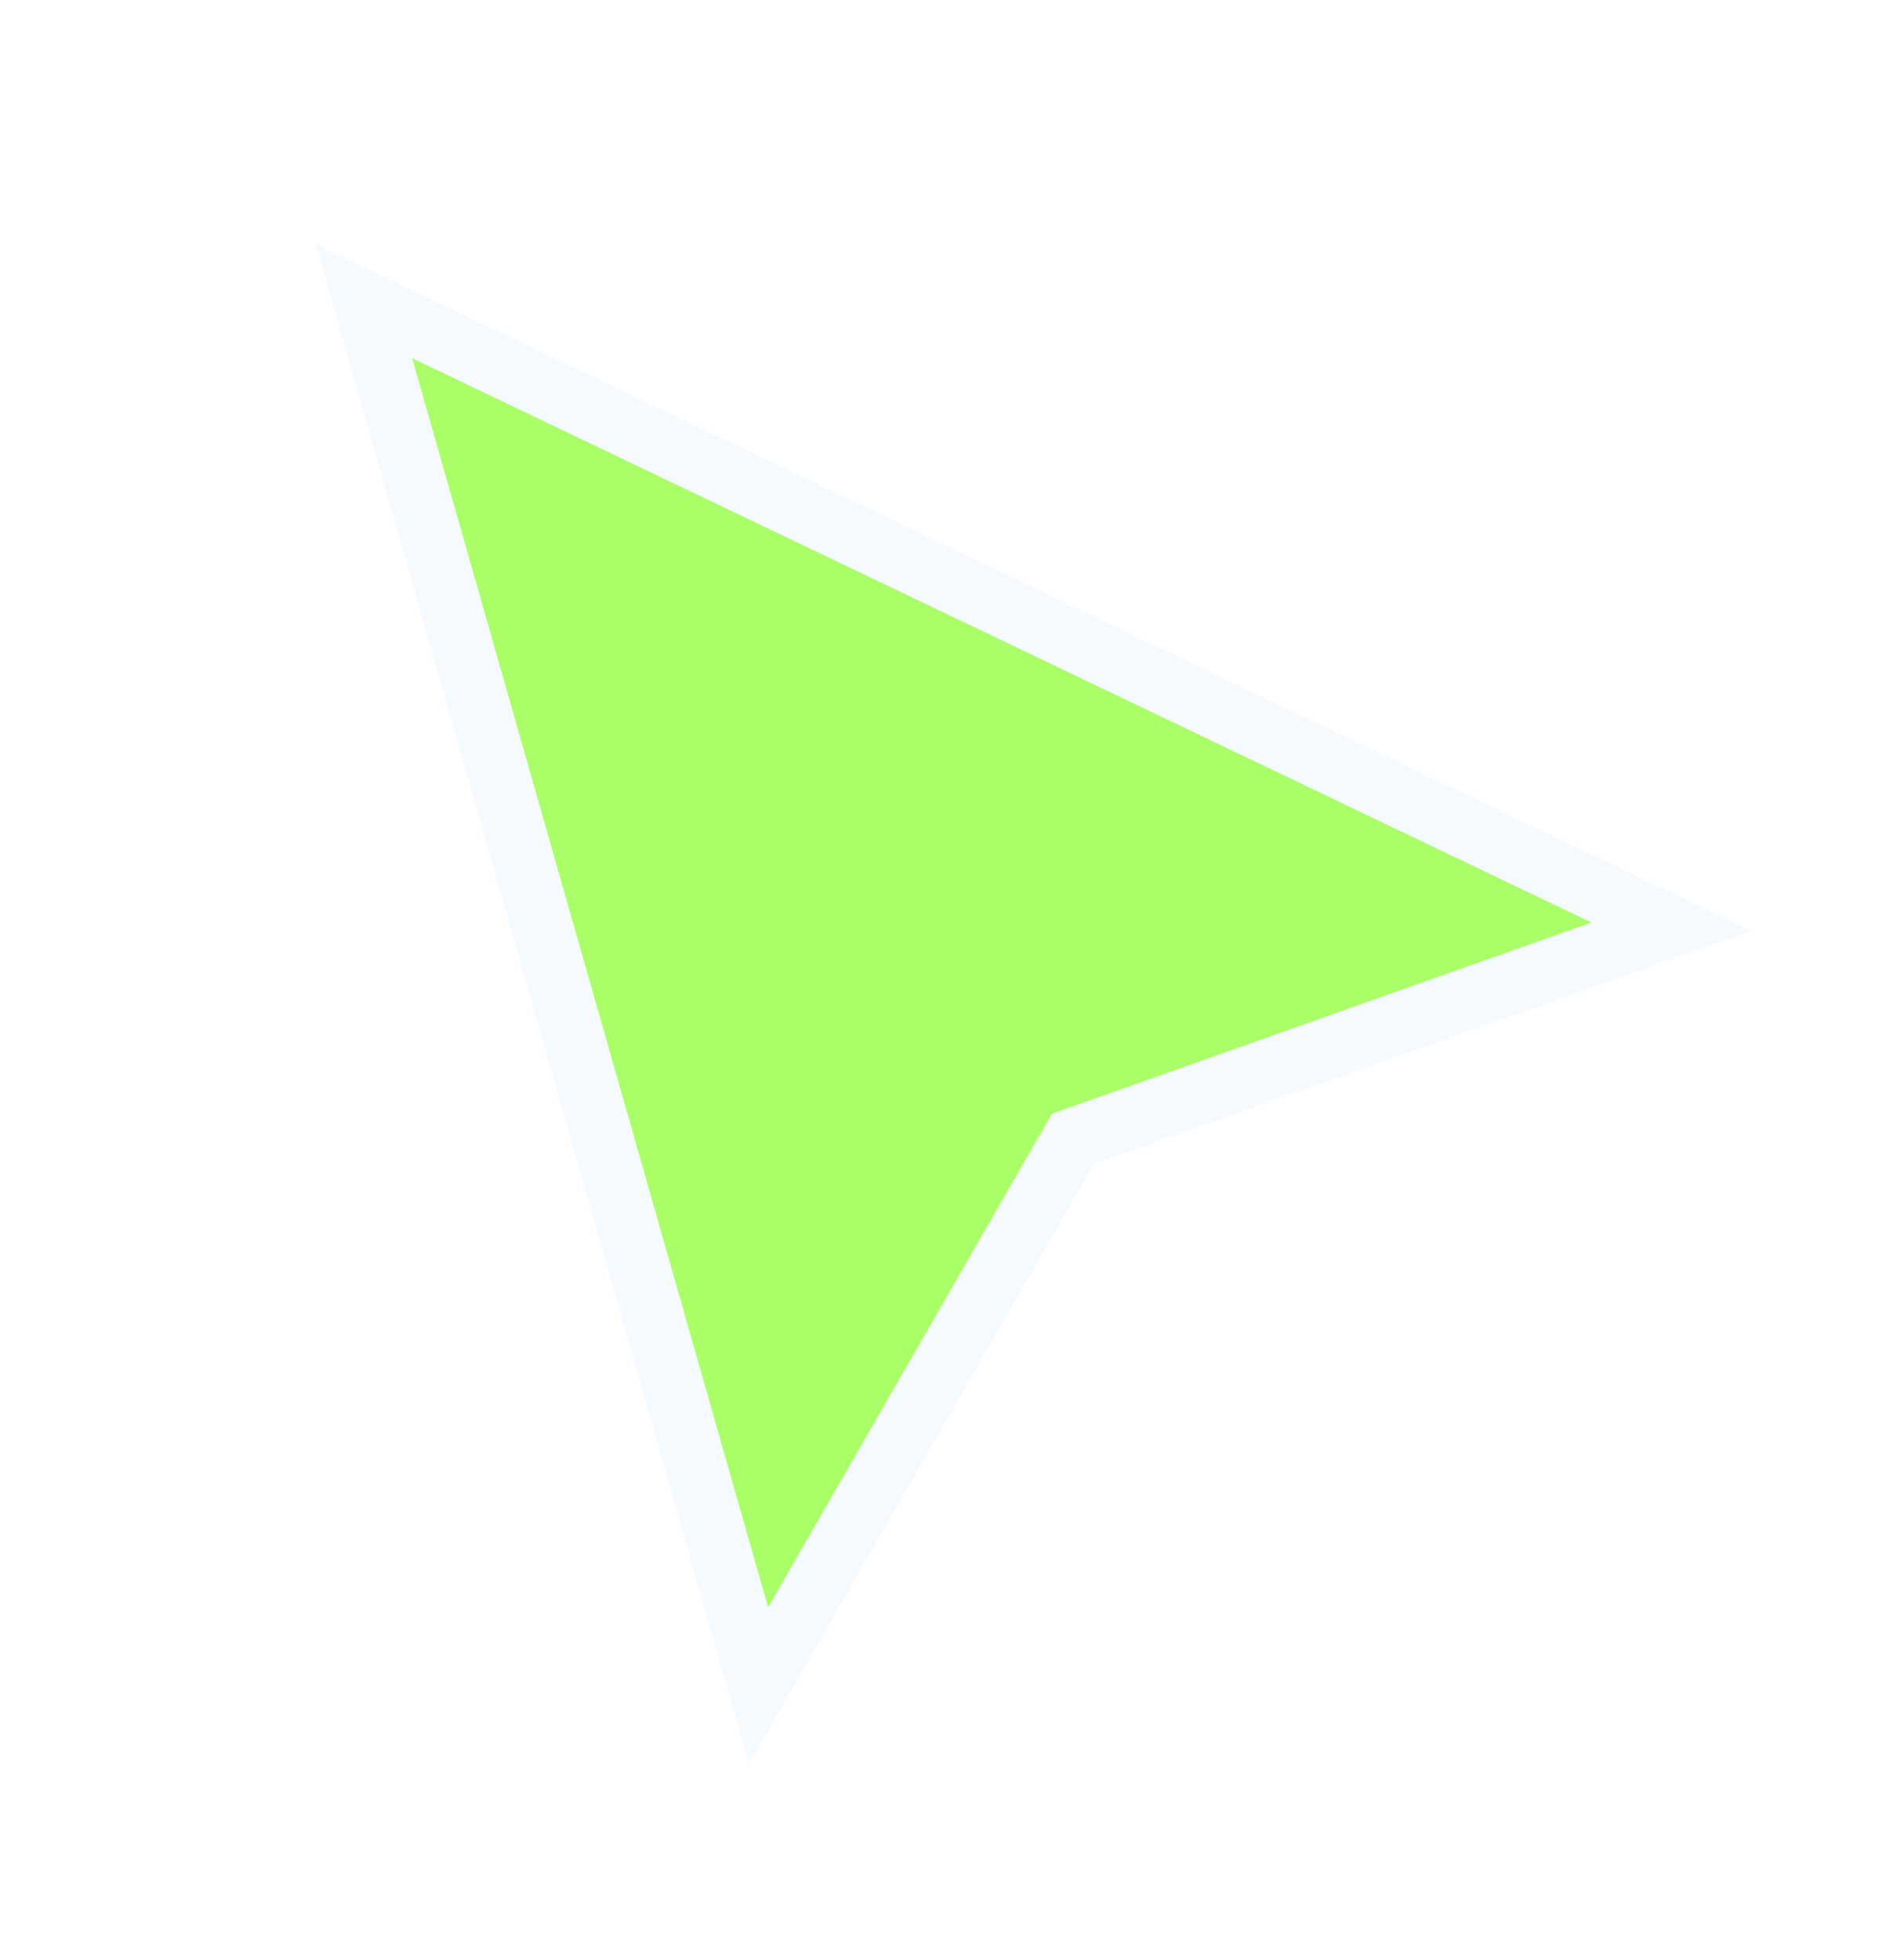
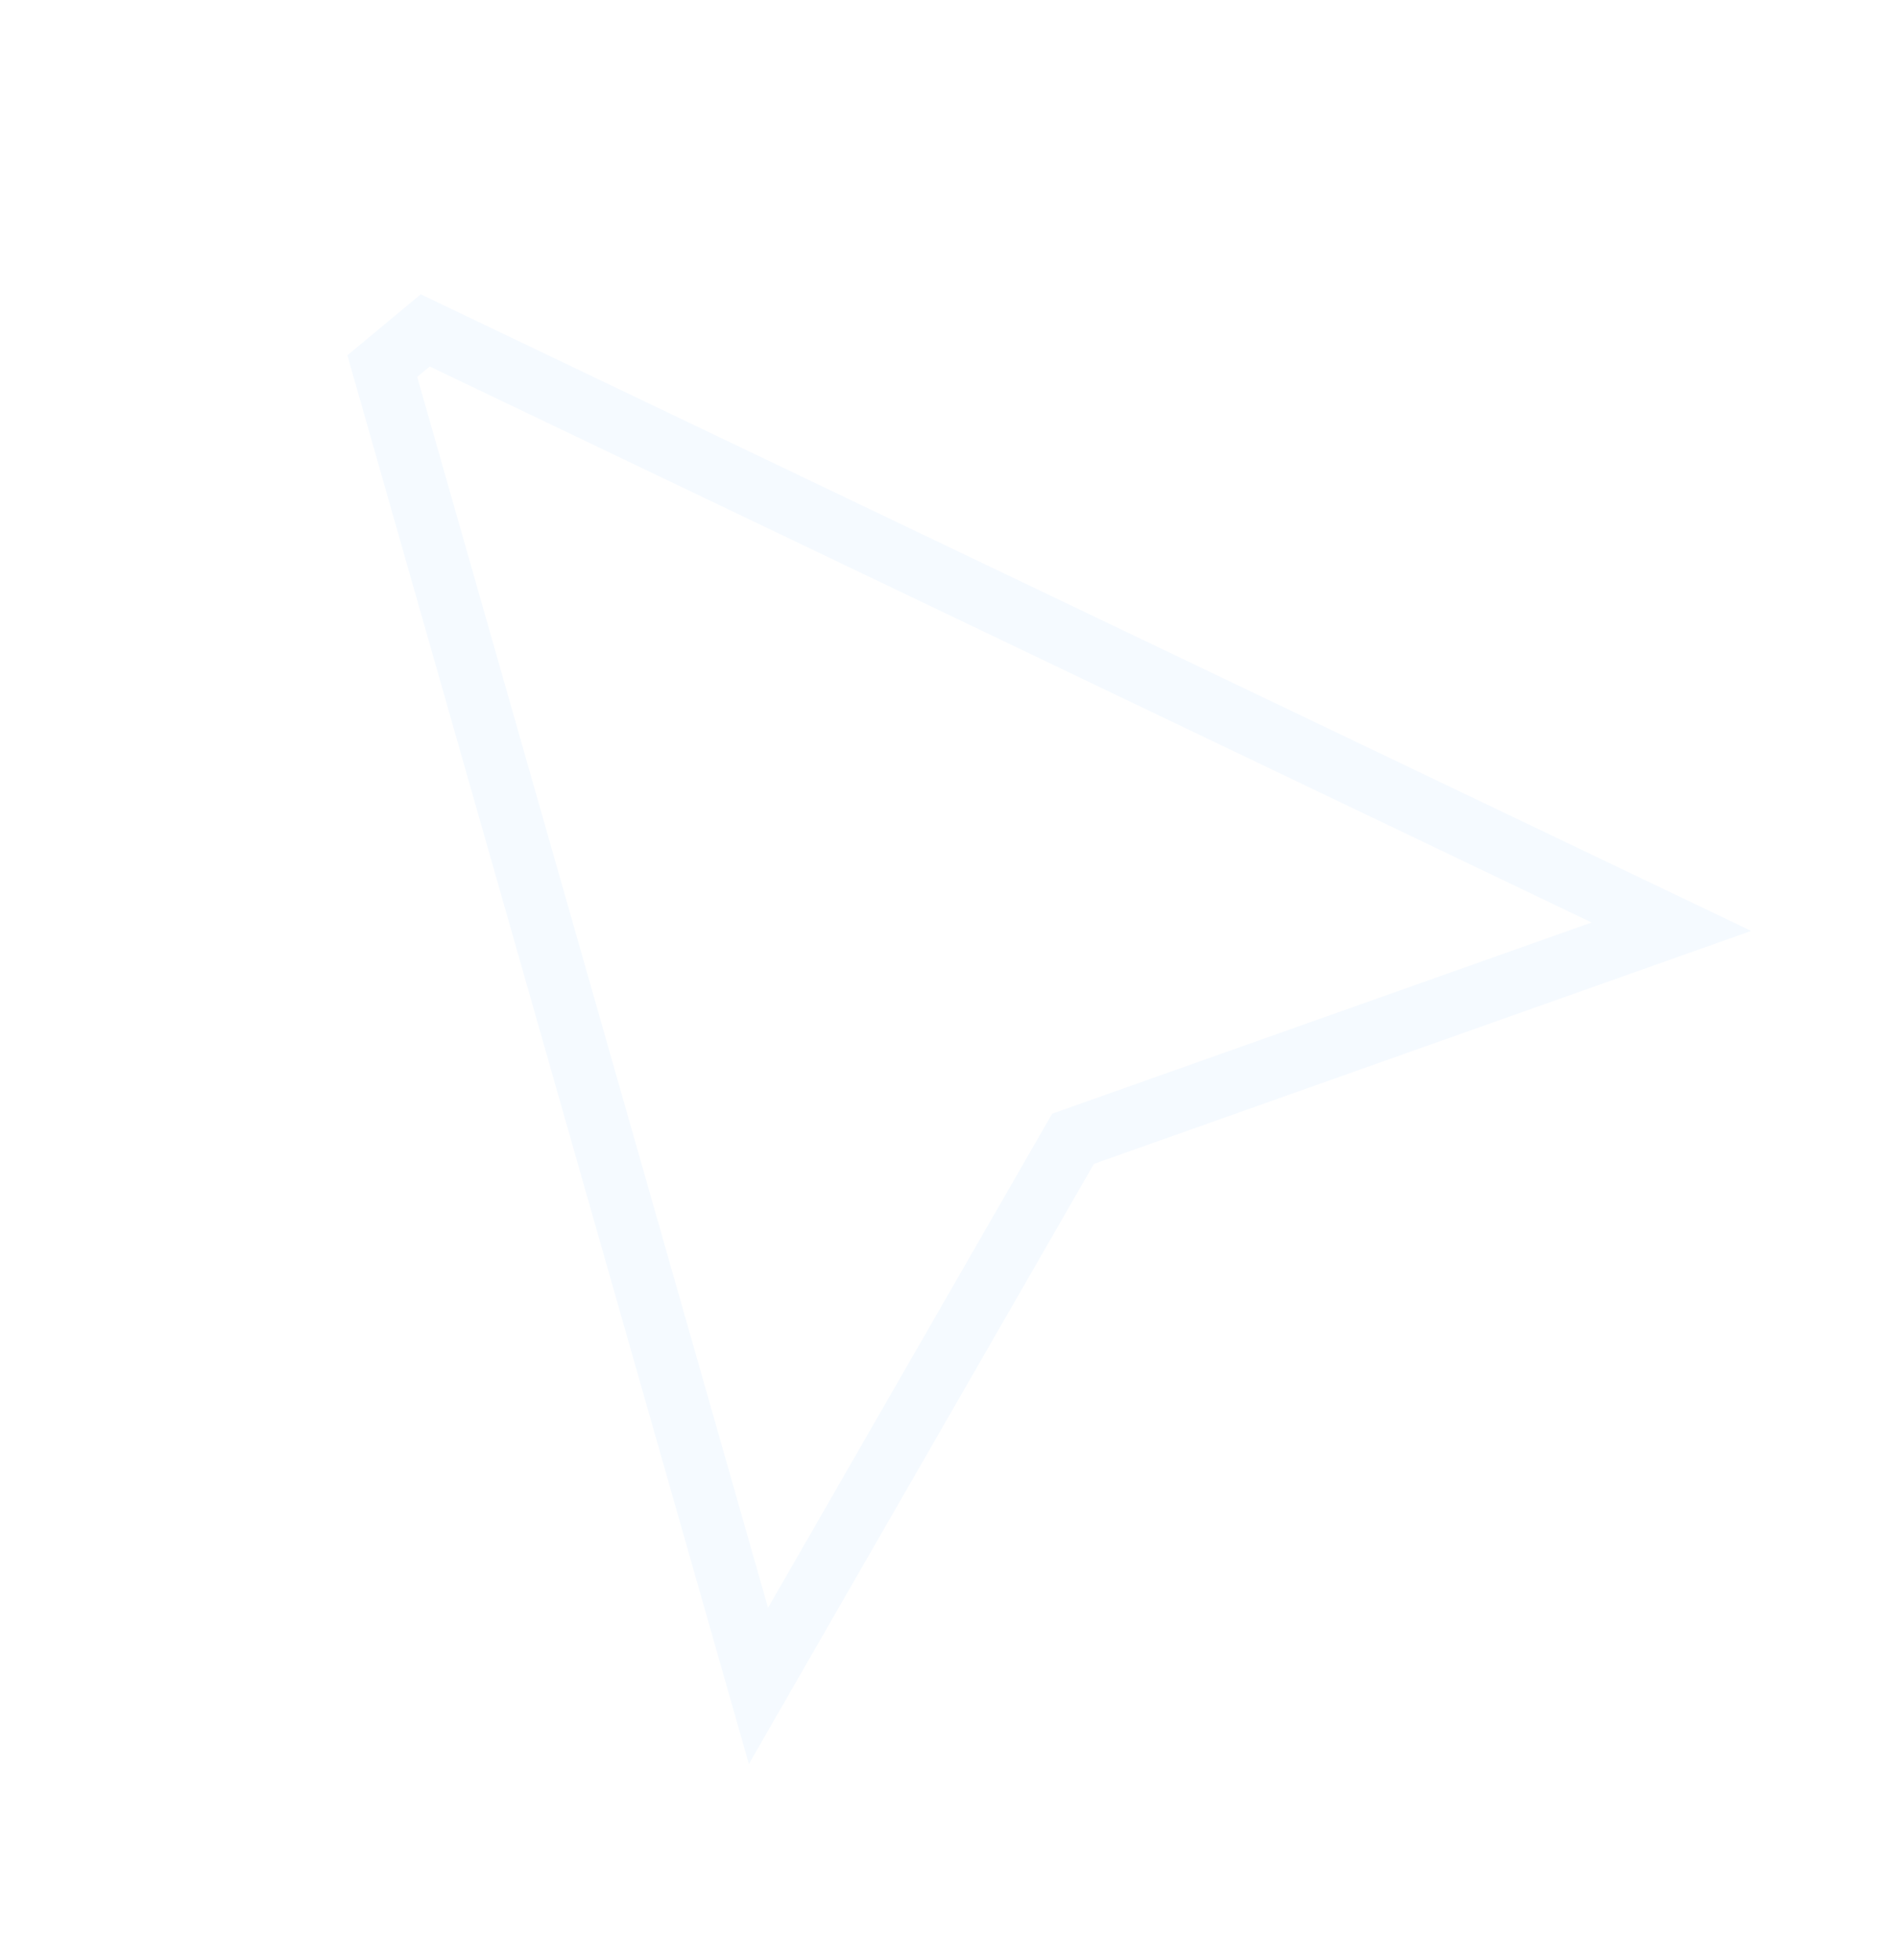
<svg xmlns="http://www.w3.org/2000/svg" width="31" height="32" viewBox="0 0 31 32" fill="none">
  <g filter="url(#filter0_d_455_1390)">
-     <path d="M12.545 26.25L6.728 5.844L26 15.063L17.182 18.188L12.545 26.25Z" fill="#AAFE67" />
-     <path d="M12.062 26.385L12.388 27.529L12.981 26.497L17.526 18.595L26.17 15.532L27.299 15.132L26.218 14.615L6.945 5.395L5.941 4.915L6.244 5.978L12.062 26.385Z" stroke="#F5FAFF" />
+     <path d="M12.062 26.385L12.388 27.529L12.981 26.497L17.526 18.595L26.17 15.532L27.299 15.132L26.218 14.615L6.945 5.395L6.244 5.978L12.062 26.385Z" stroke="#F5FAFF" />
  </g>
</svg>